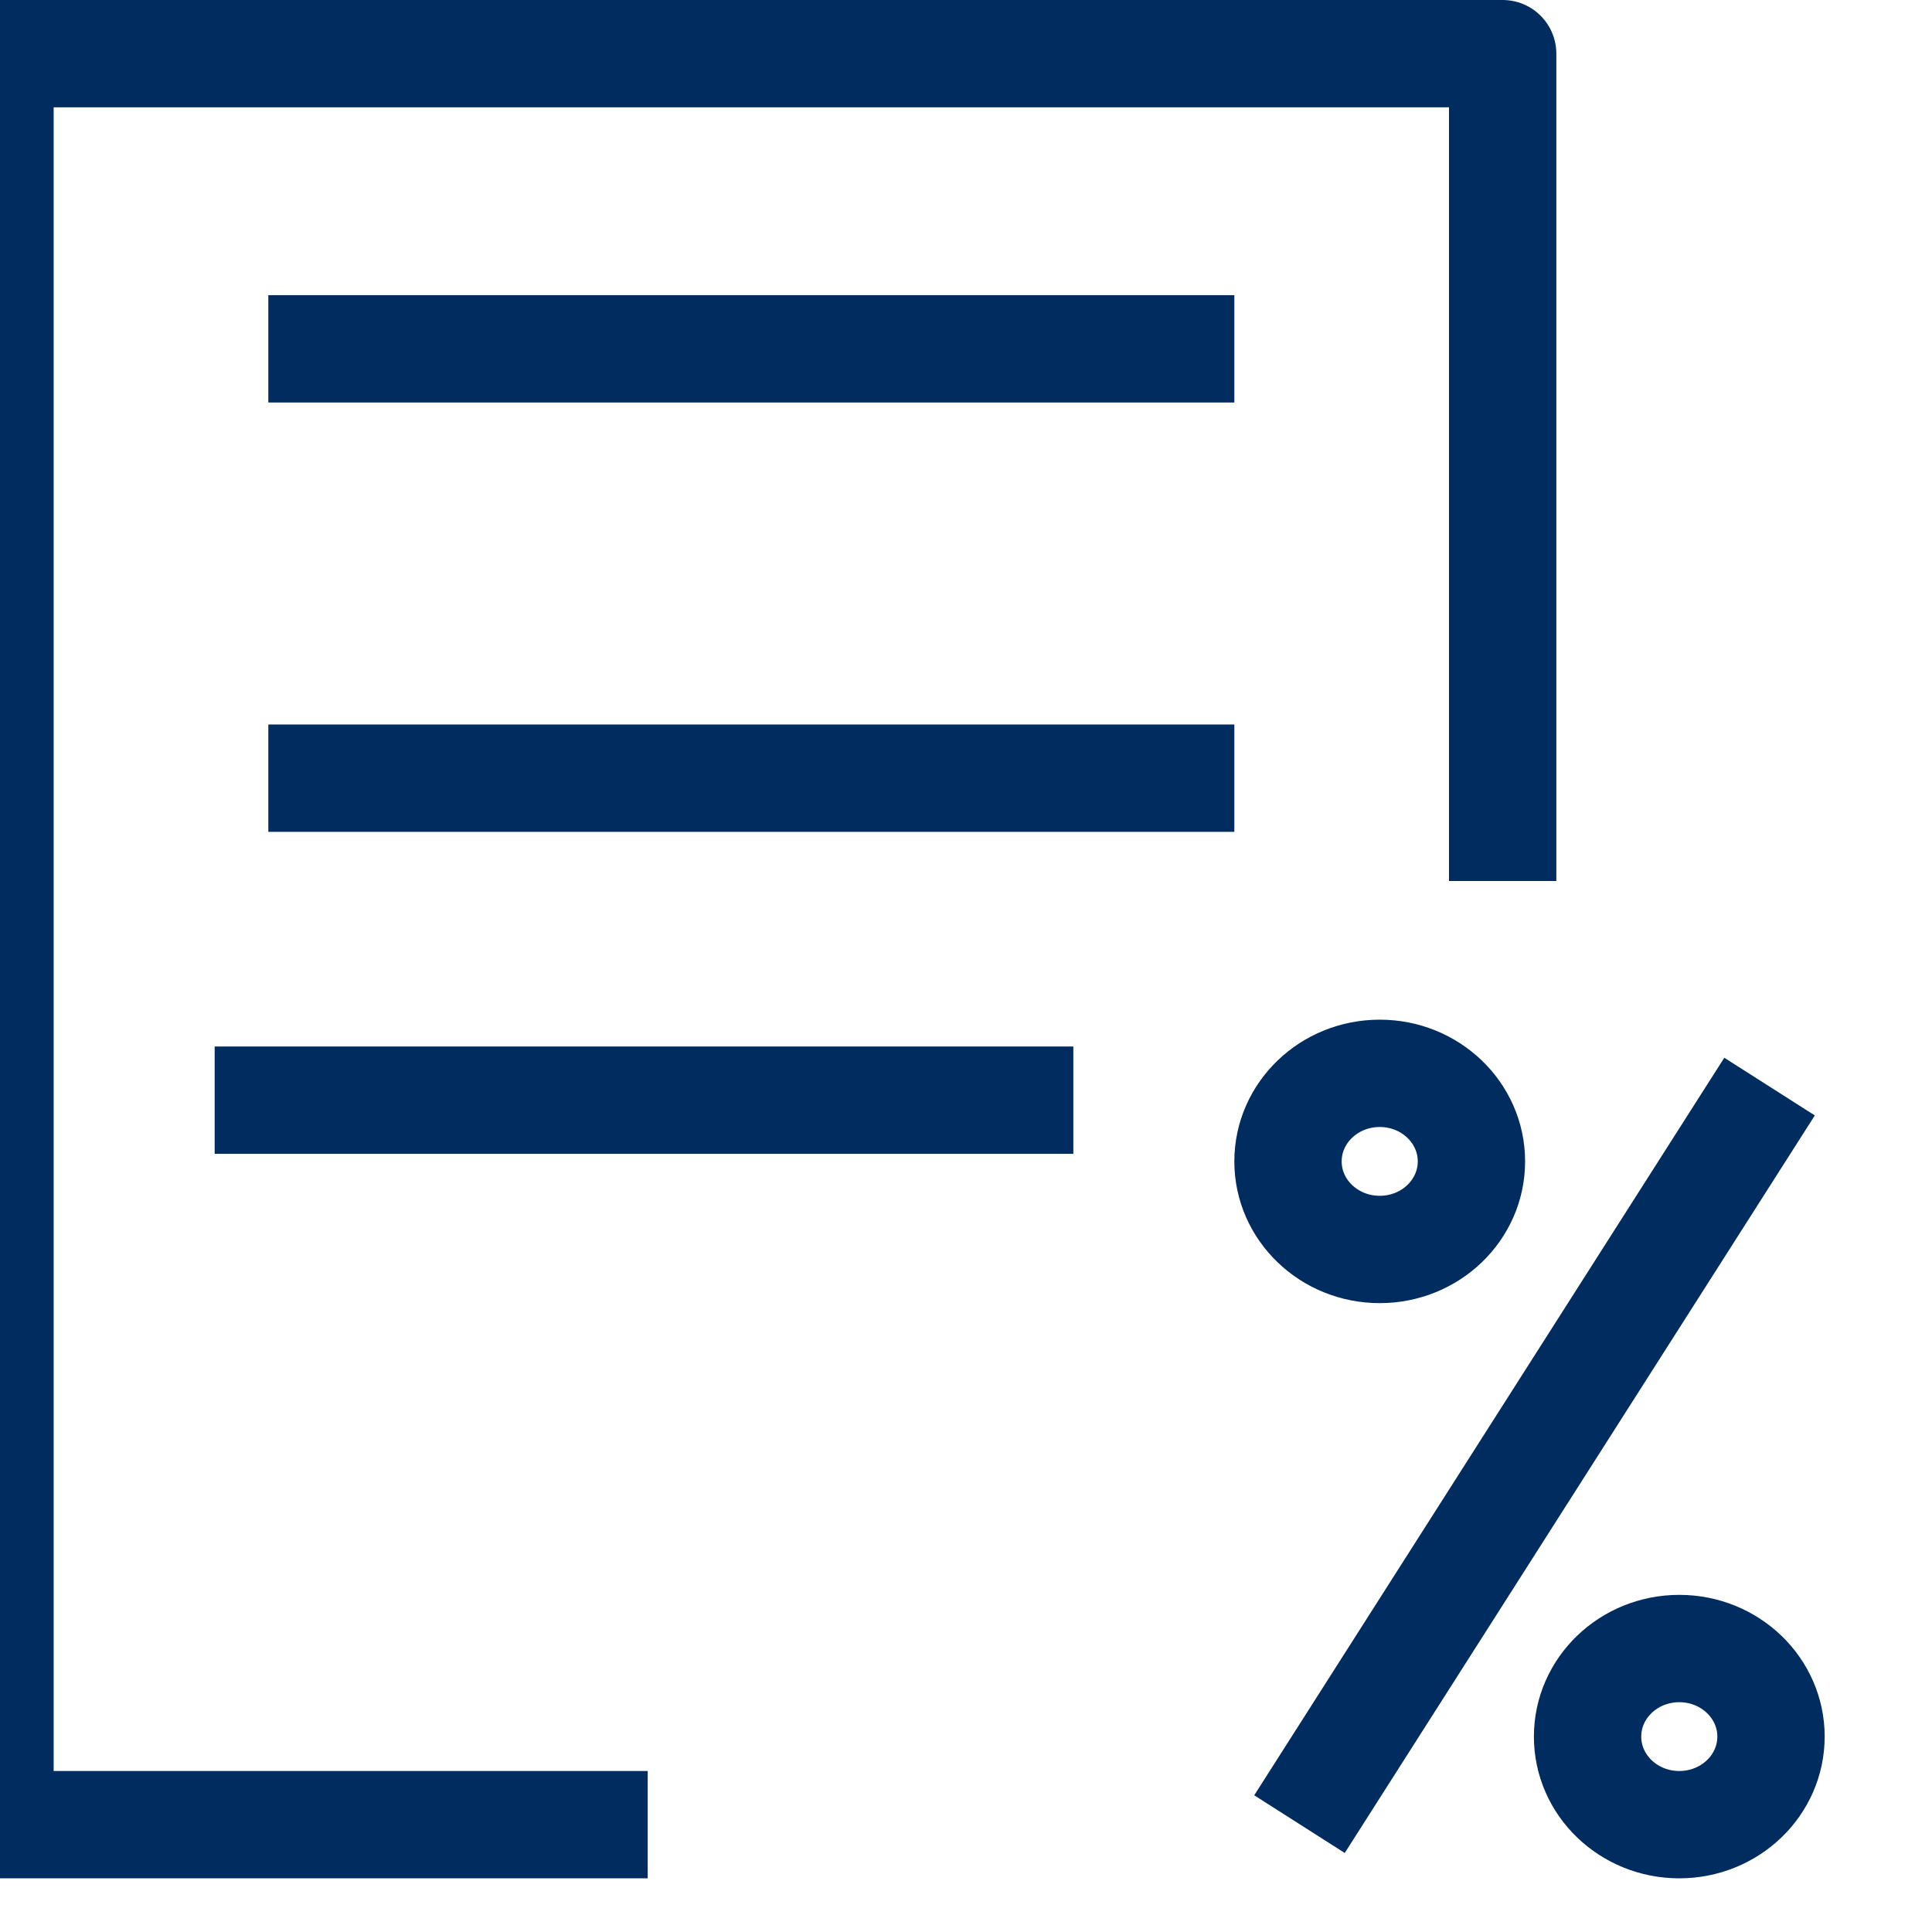
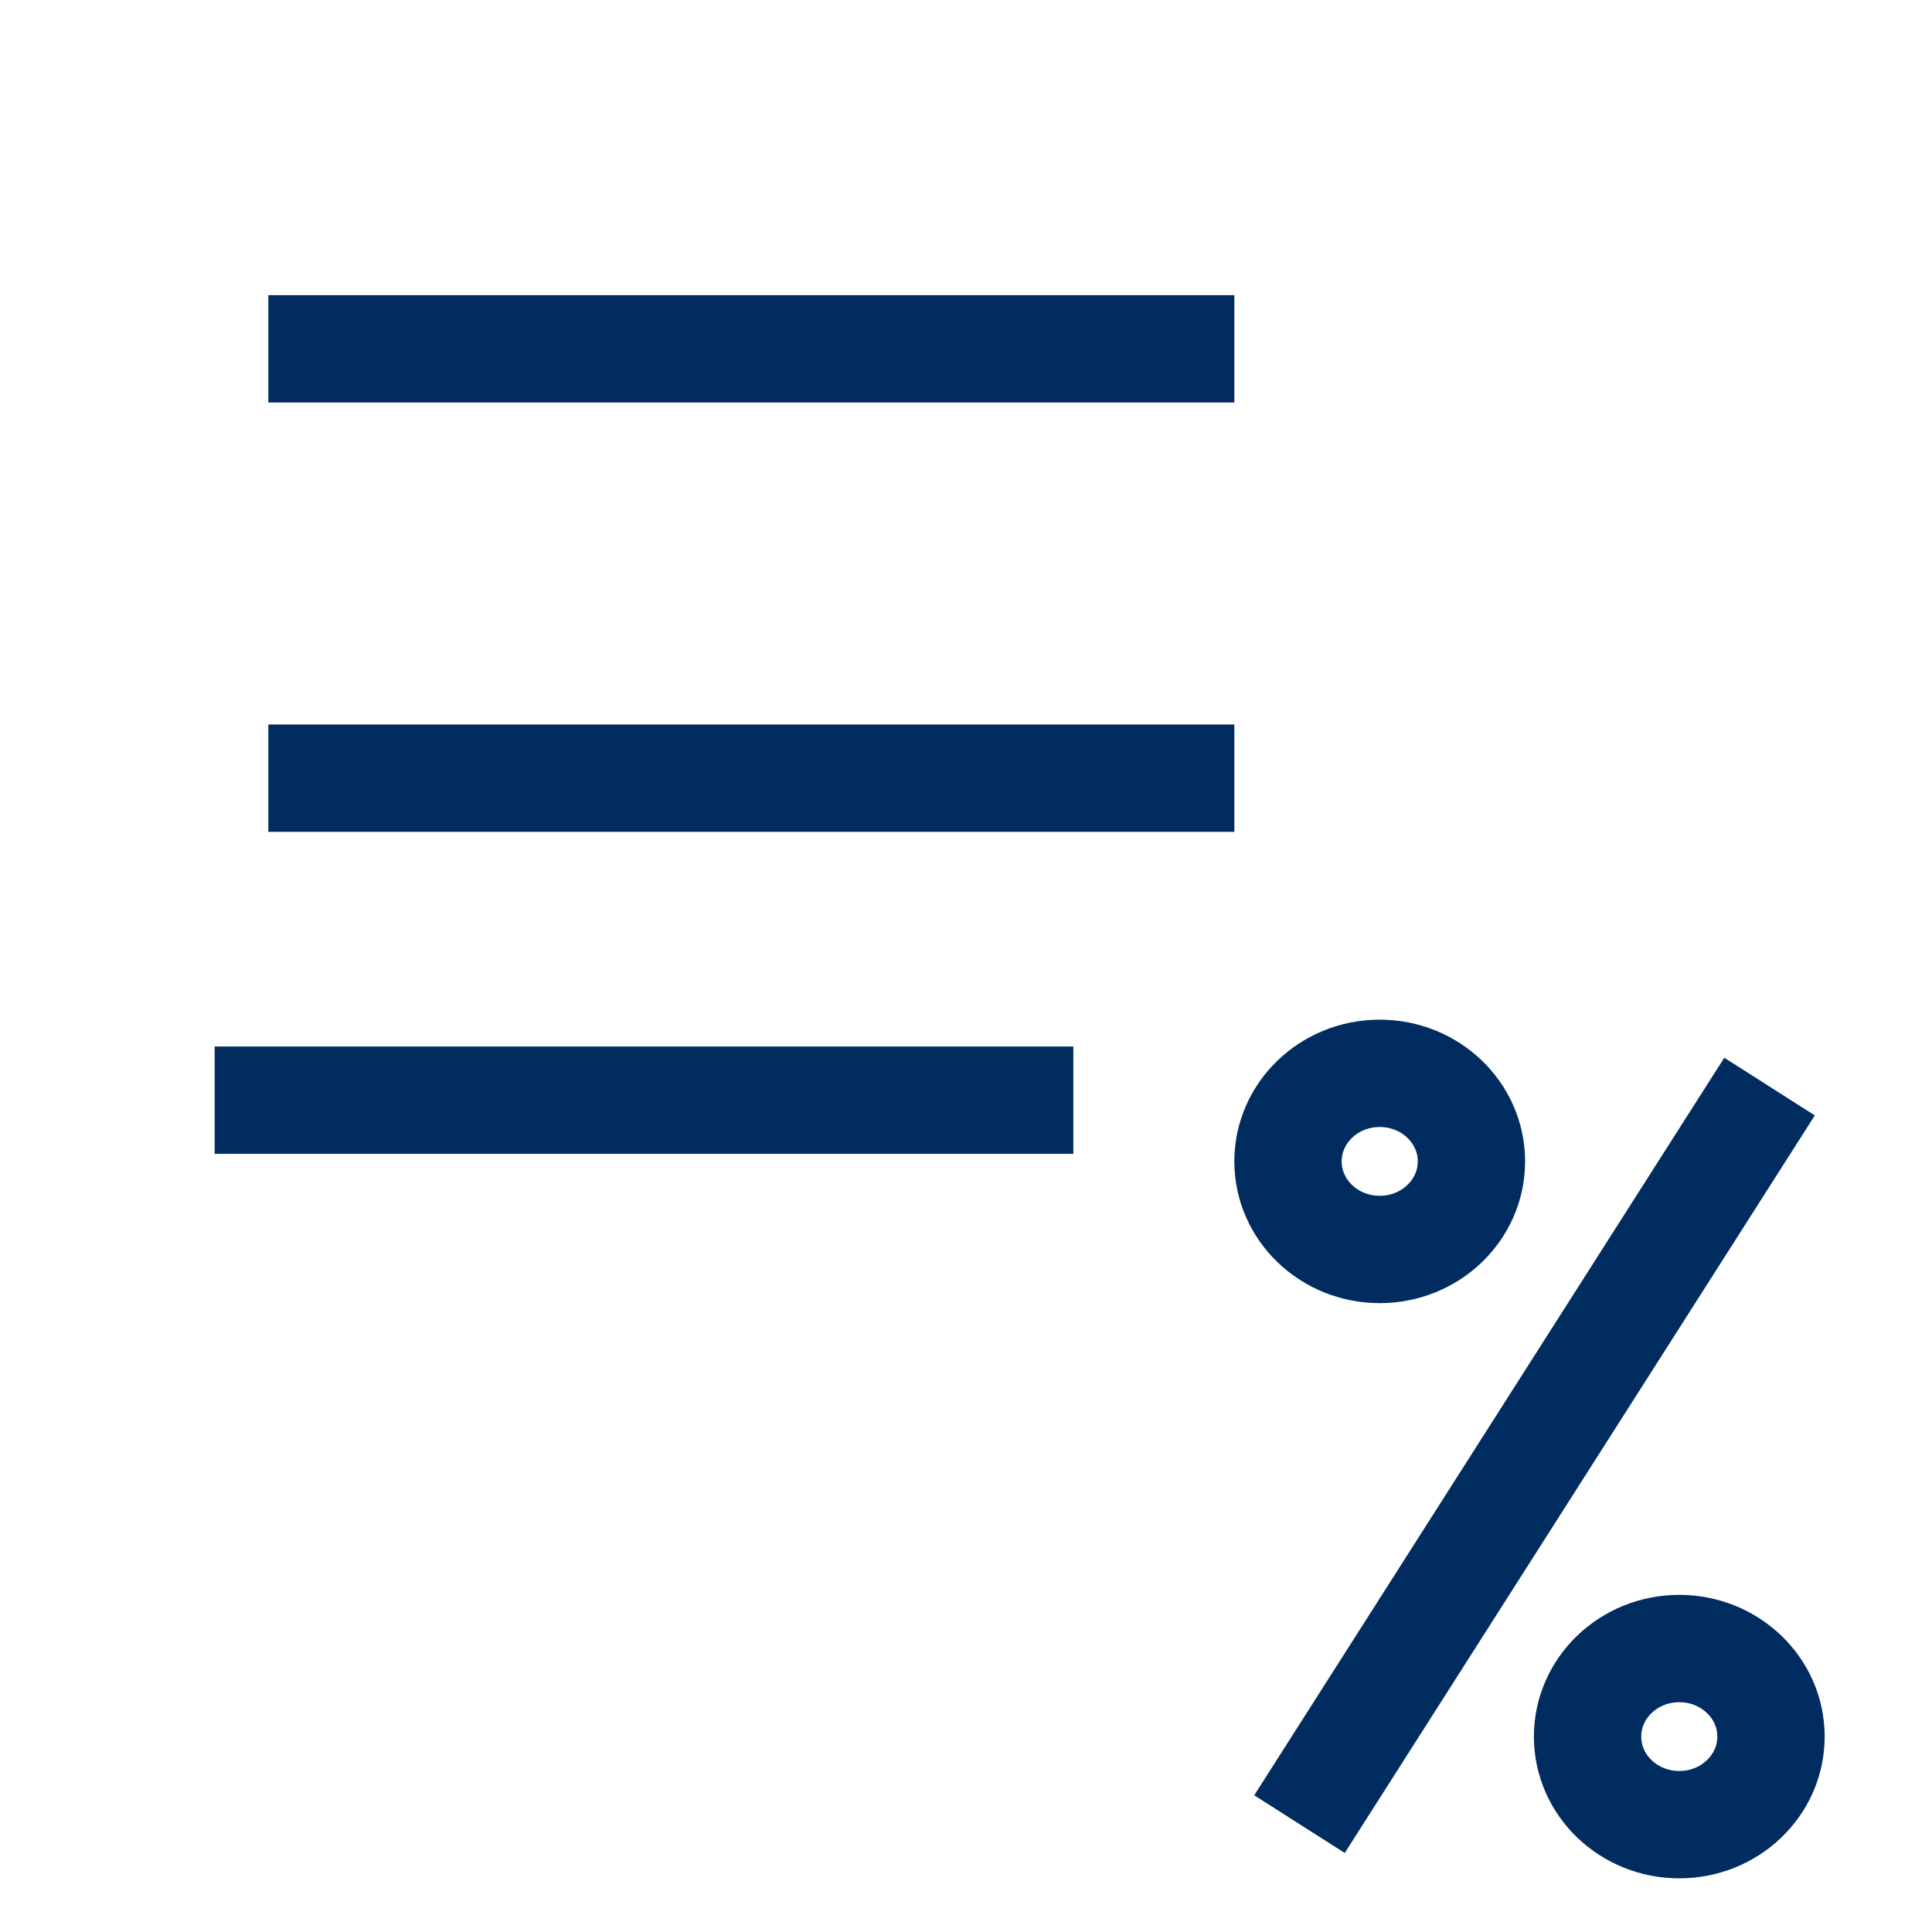
<svg xmlns="http://www.w3.org/2000/svg" width="36px" height="36px" viewBox="0 0 36 36" version="1.1">
  <title>icn_percent</title>
  <g id="icn_percent" stroke="none" stroke-width="1" fill="none" fill-rule="evenodd">
    <g id="Group-13" transform="translate(0, 1)" stroke="#002C5F" stroke-width="2">
-       <polyline id="Stroke-1" stroke-linejoin="round" points="12.069 33 0 33 0 0 28 0 28 15.416" />
      <line x1="5" y1="5.5" x2="23" y2="5.5" id="Stroke-3" />
      <line x1="5" y1="13.5" x2="23" y2="13.5" id="Stroke-4" />
      <line x1="4" y1="19.5" x2="20" y2="19.5" id="Stroke-5" />
      <g id="Group-12" transform="translate(24, 19)">
        <path d="M3.418,1.641 C3.418,2.547 2.653,3.282 1.709,3.282 C0.765,3.282 0,2.547 0,1.641 C0,0.735 0.765,0 1.709,0 C2.653,0 3.418,0.735 3.418,1.641 Z" id="Stroke-6" />
        <path d="M9,12.359 C9,13.265 8.235,14 7.291,14 C6.347,14 5.582,13.265 5.582,12.359 C5.582,11.453 6.347,10.718 7.291,10.718 C8.235,10.718 9,11.453 9,12.359 Z" id="Stroke-8" />
        <line x1="0.214" y1="13.99" x2="8.973" y2="0.247" id="Stroke-10" />
      </g>
    </g>
  </g>
</svg>